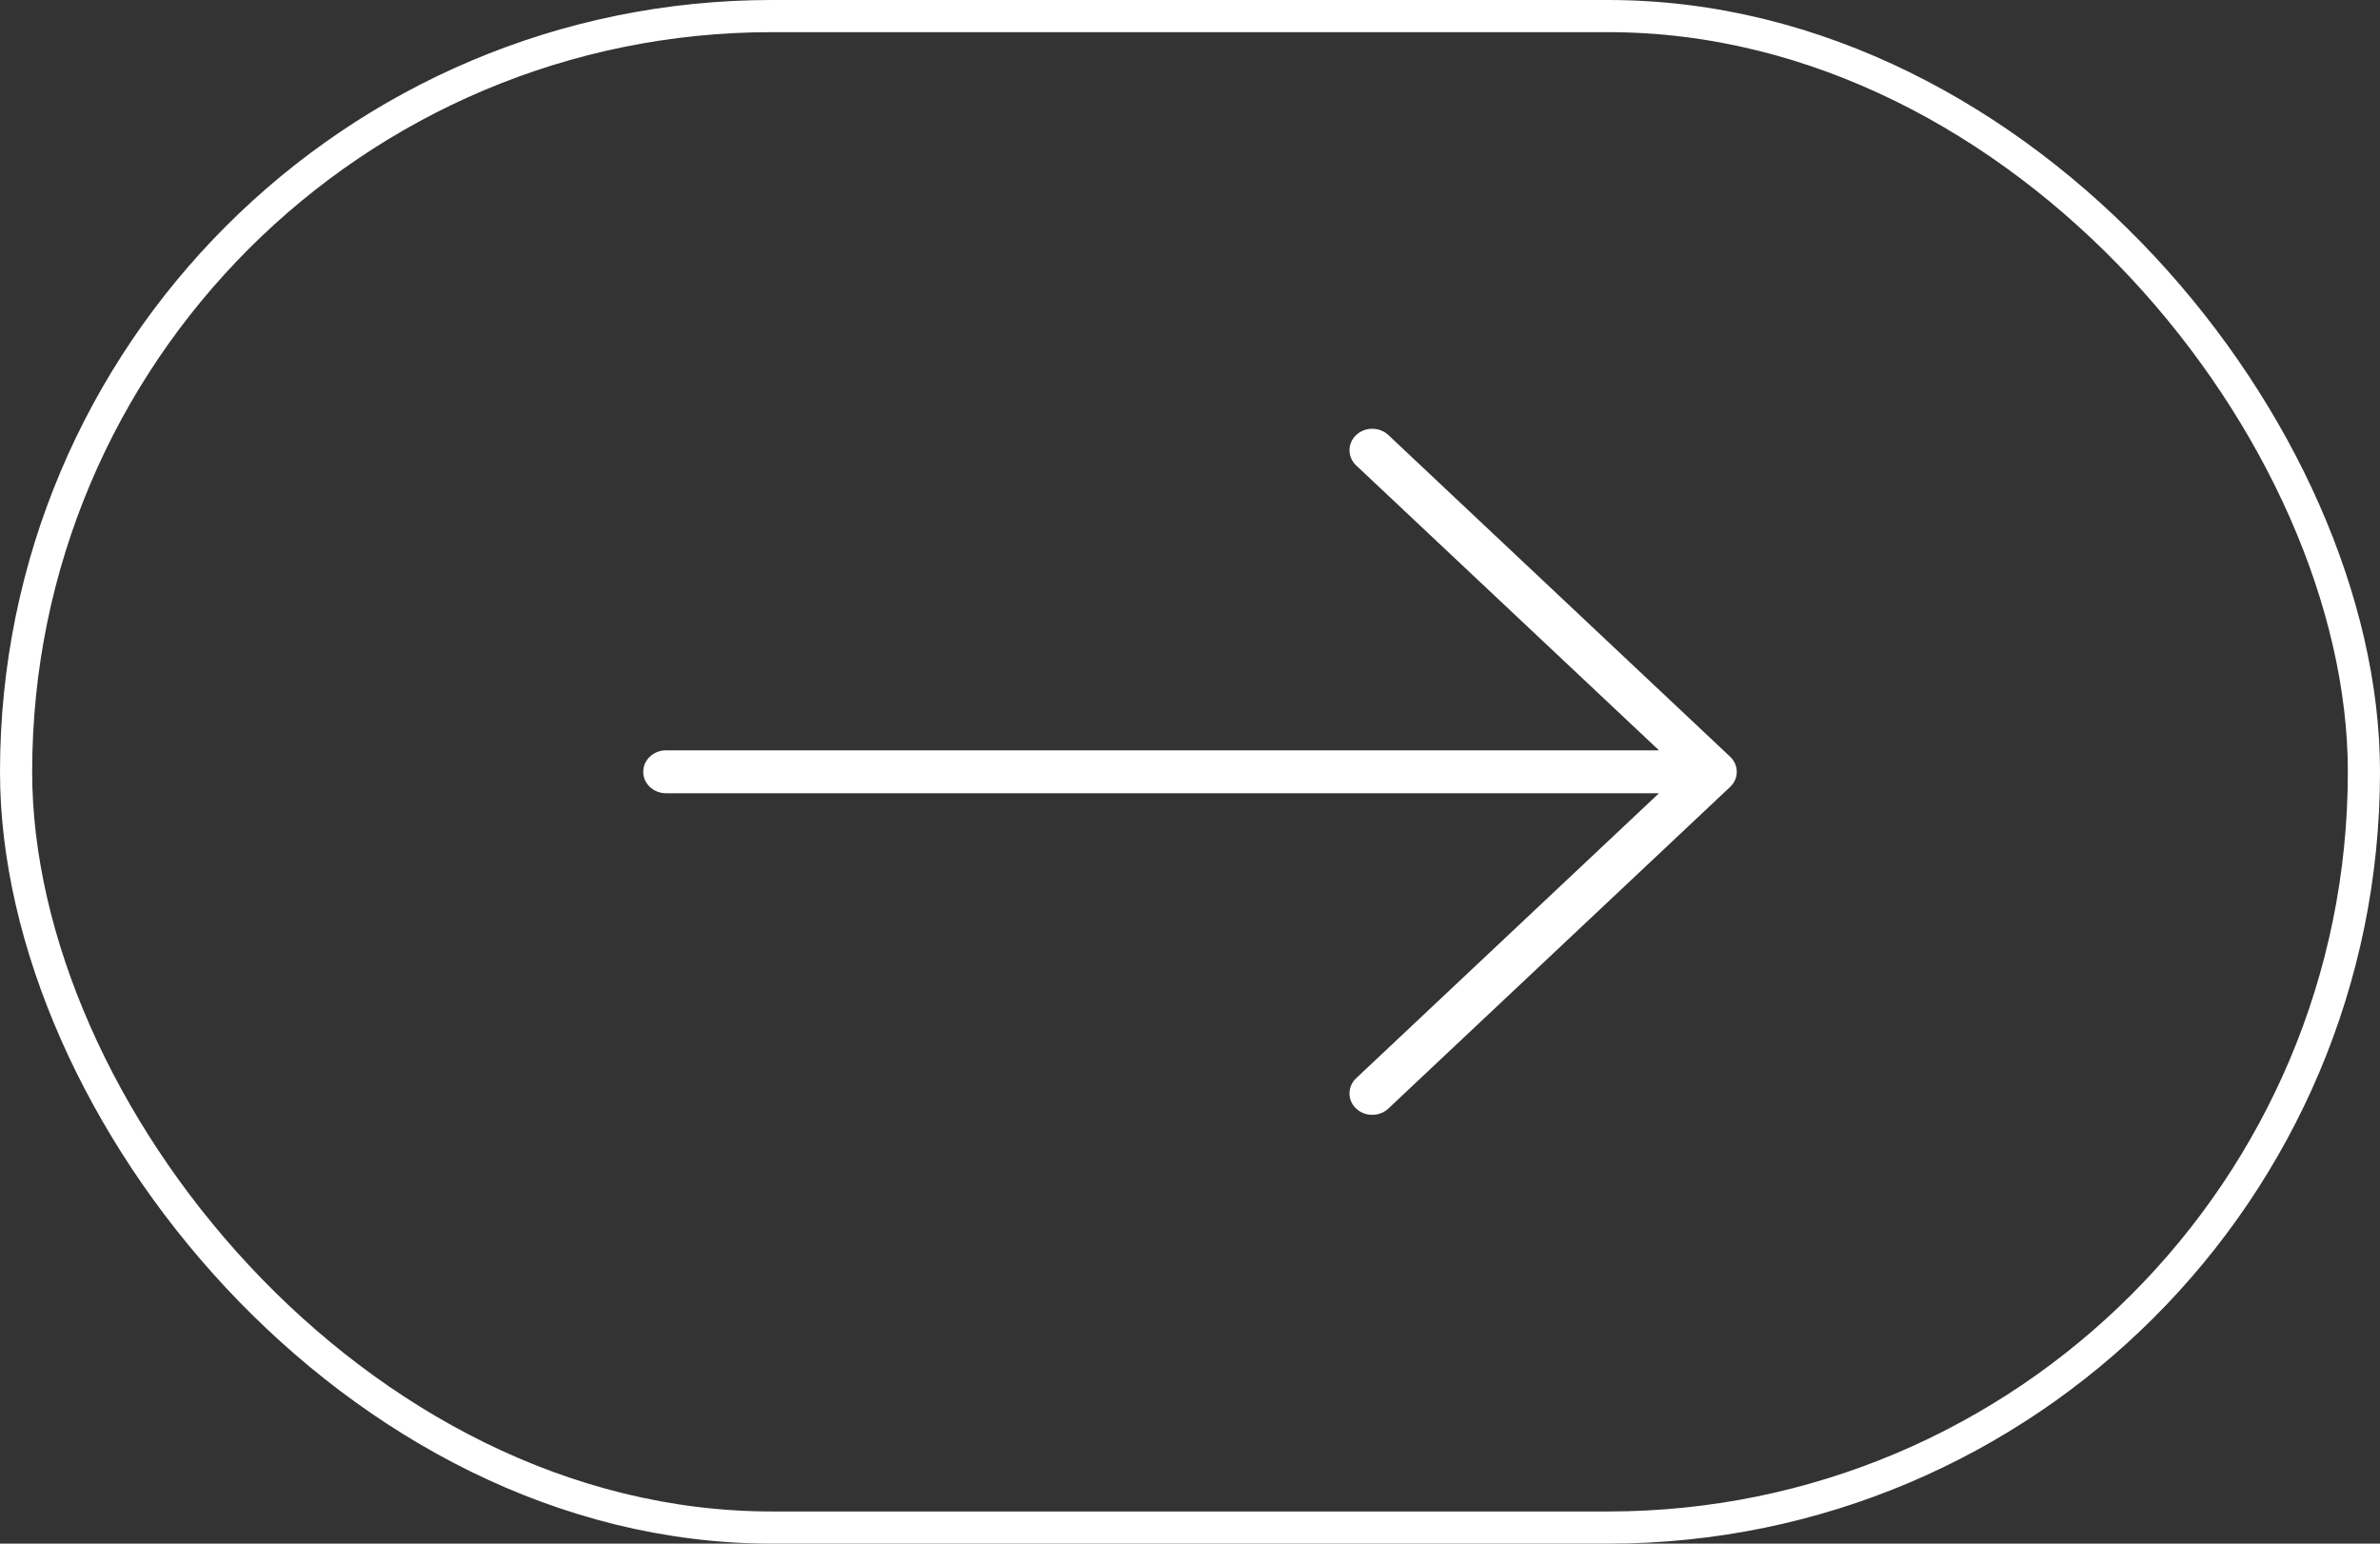
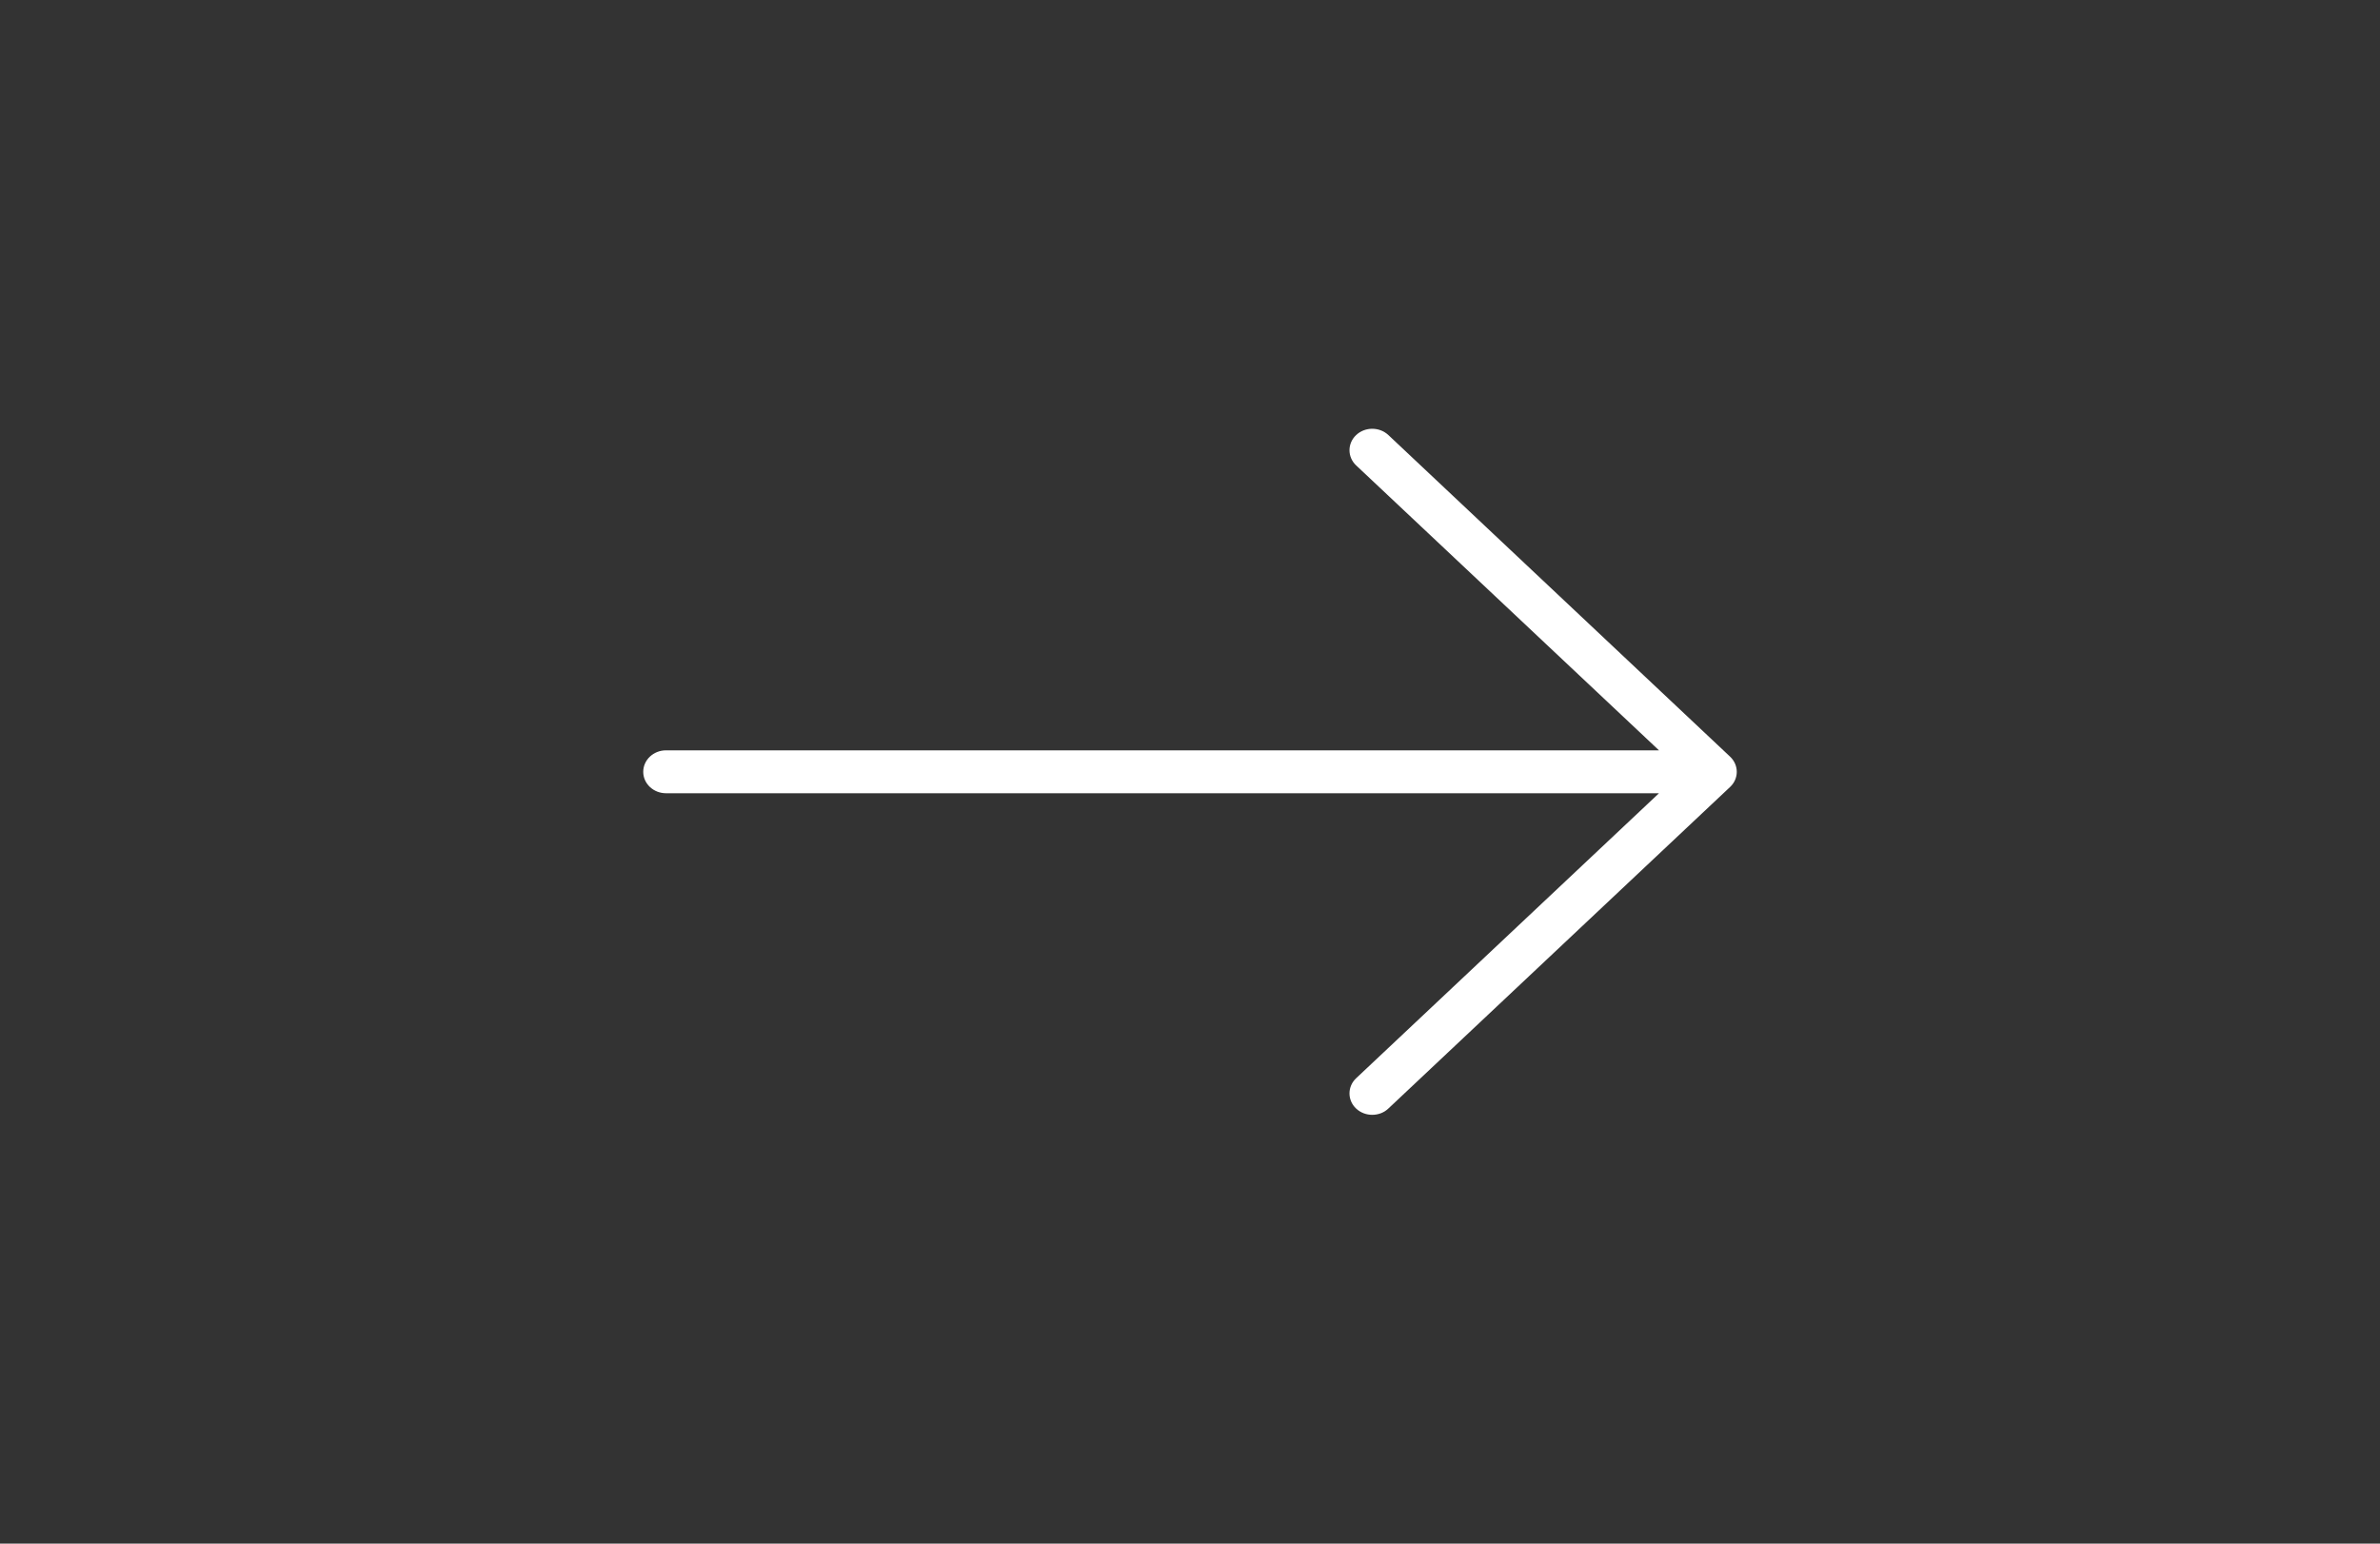
<svg xmlns="http://www.w3.org/2000/svg" width="37" height="24" fill="none" viewBox="0 0 37 24">
  <rect x="0" y="0" width="37" height="24" fill="#333333" stroke="none" />
  <g clip-path="url(#clip0)">
    <path fill="#fff" d="M26.896 11.764l-5.312-5c-.139-.13-.363-.13-.501 0s-.138.342 0 .472l4.708 4.43H10.354c-.196 0-.354.15-.354.334 0 .184.158.333.354.333h15.437l-4.708 4.431c-.138.13-.138.342 0 .472.07.065.16.097.25.097.091 0 .182-.032.25-.097l5.313-5c.139-.13.139-.341 0-.472z" />
  </g>
-   <rect width="36.5" height="23.5" x=".25" y=".25" stroke="#fff" stroke-width=".5" rx="11.75" />
  <defs>
    <clipPath id="clip0">
      <path fill="#fff" d="M0 0H17V16H0z" transform="translate(10 4)" />
    </clipPath>
  </defs>
</svg>